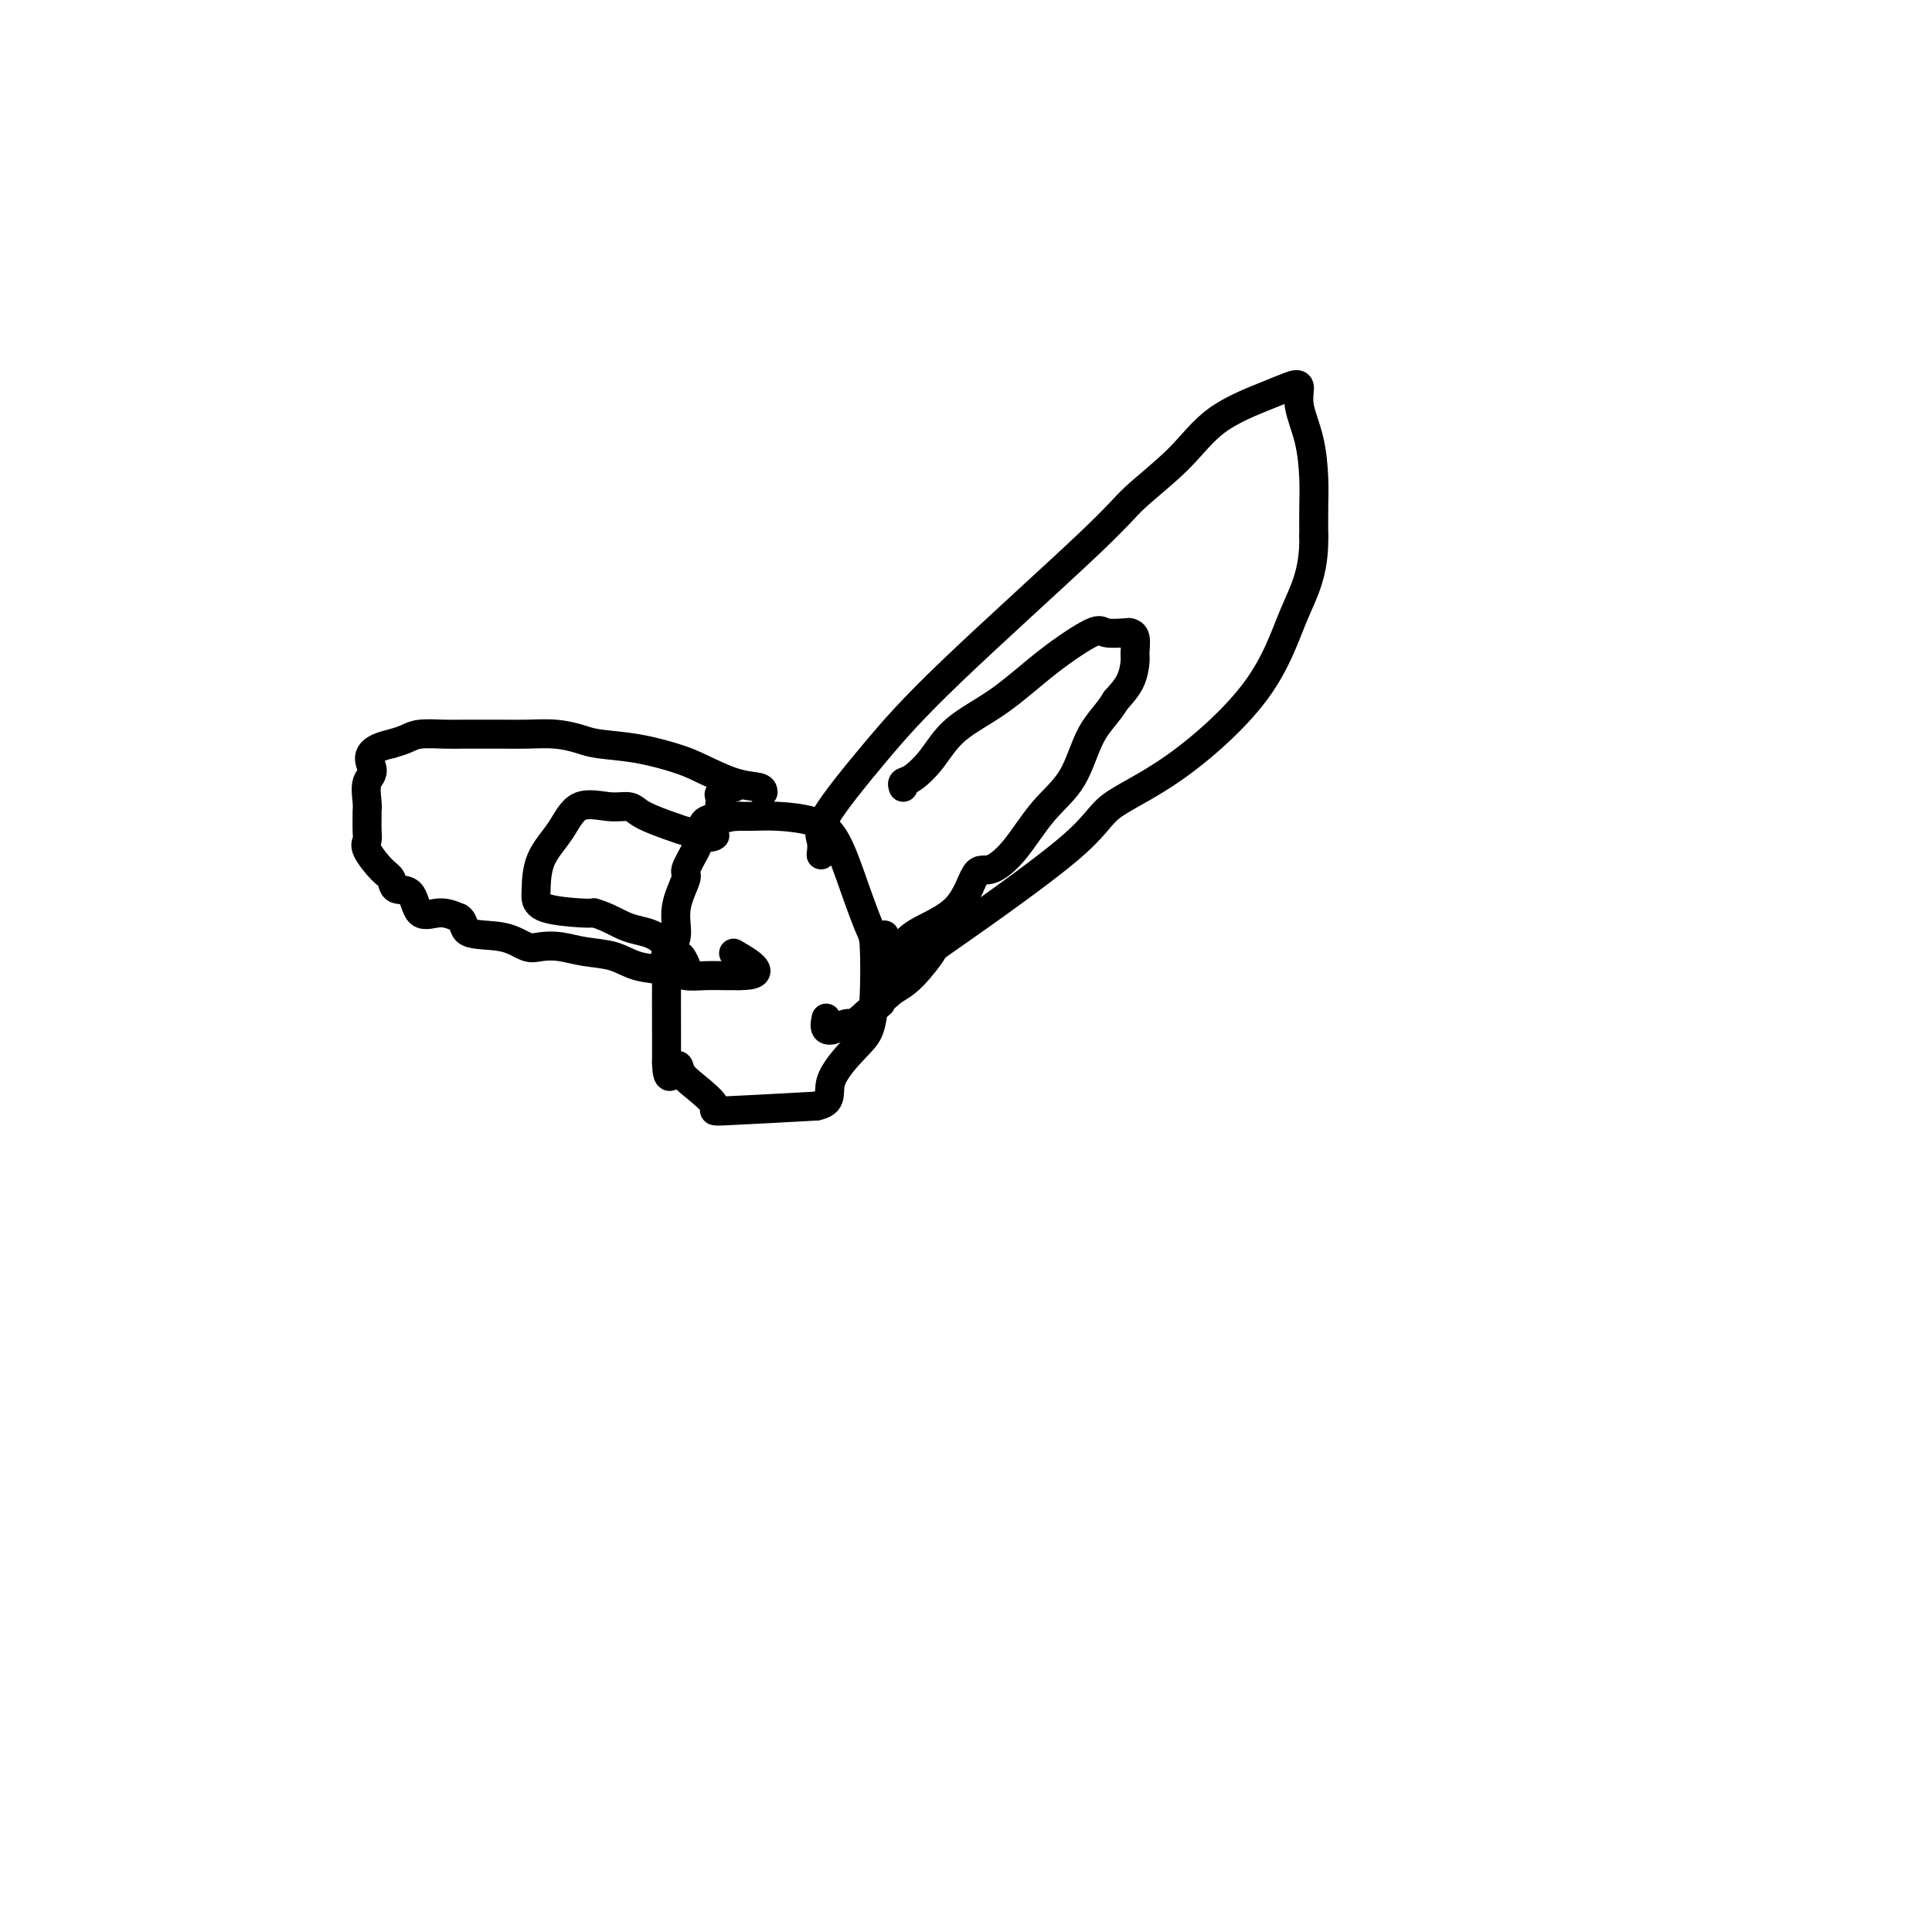
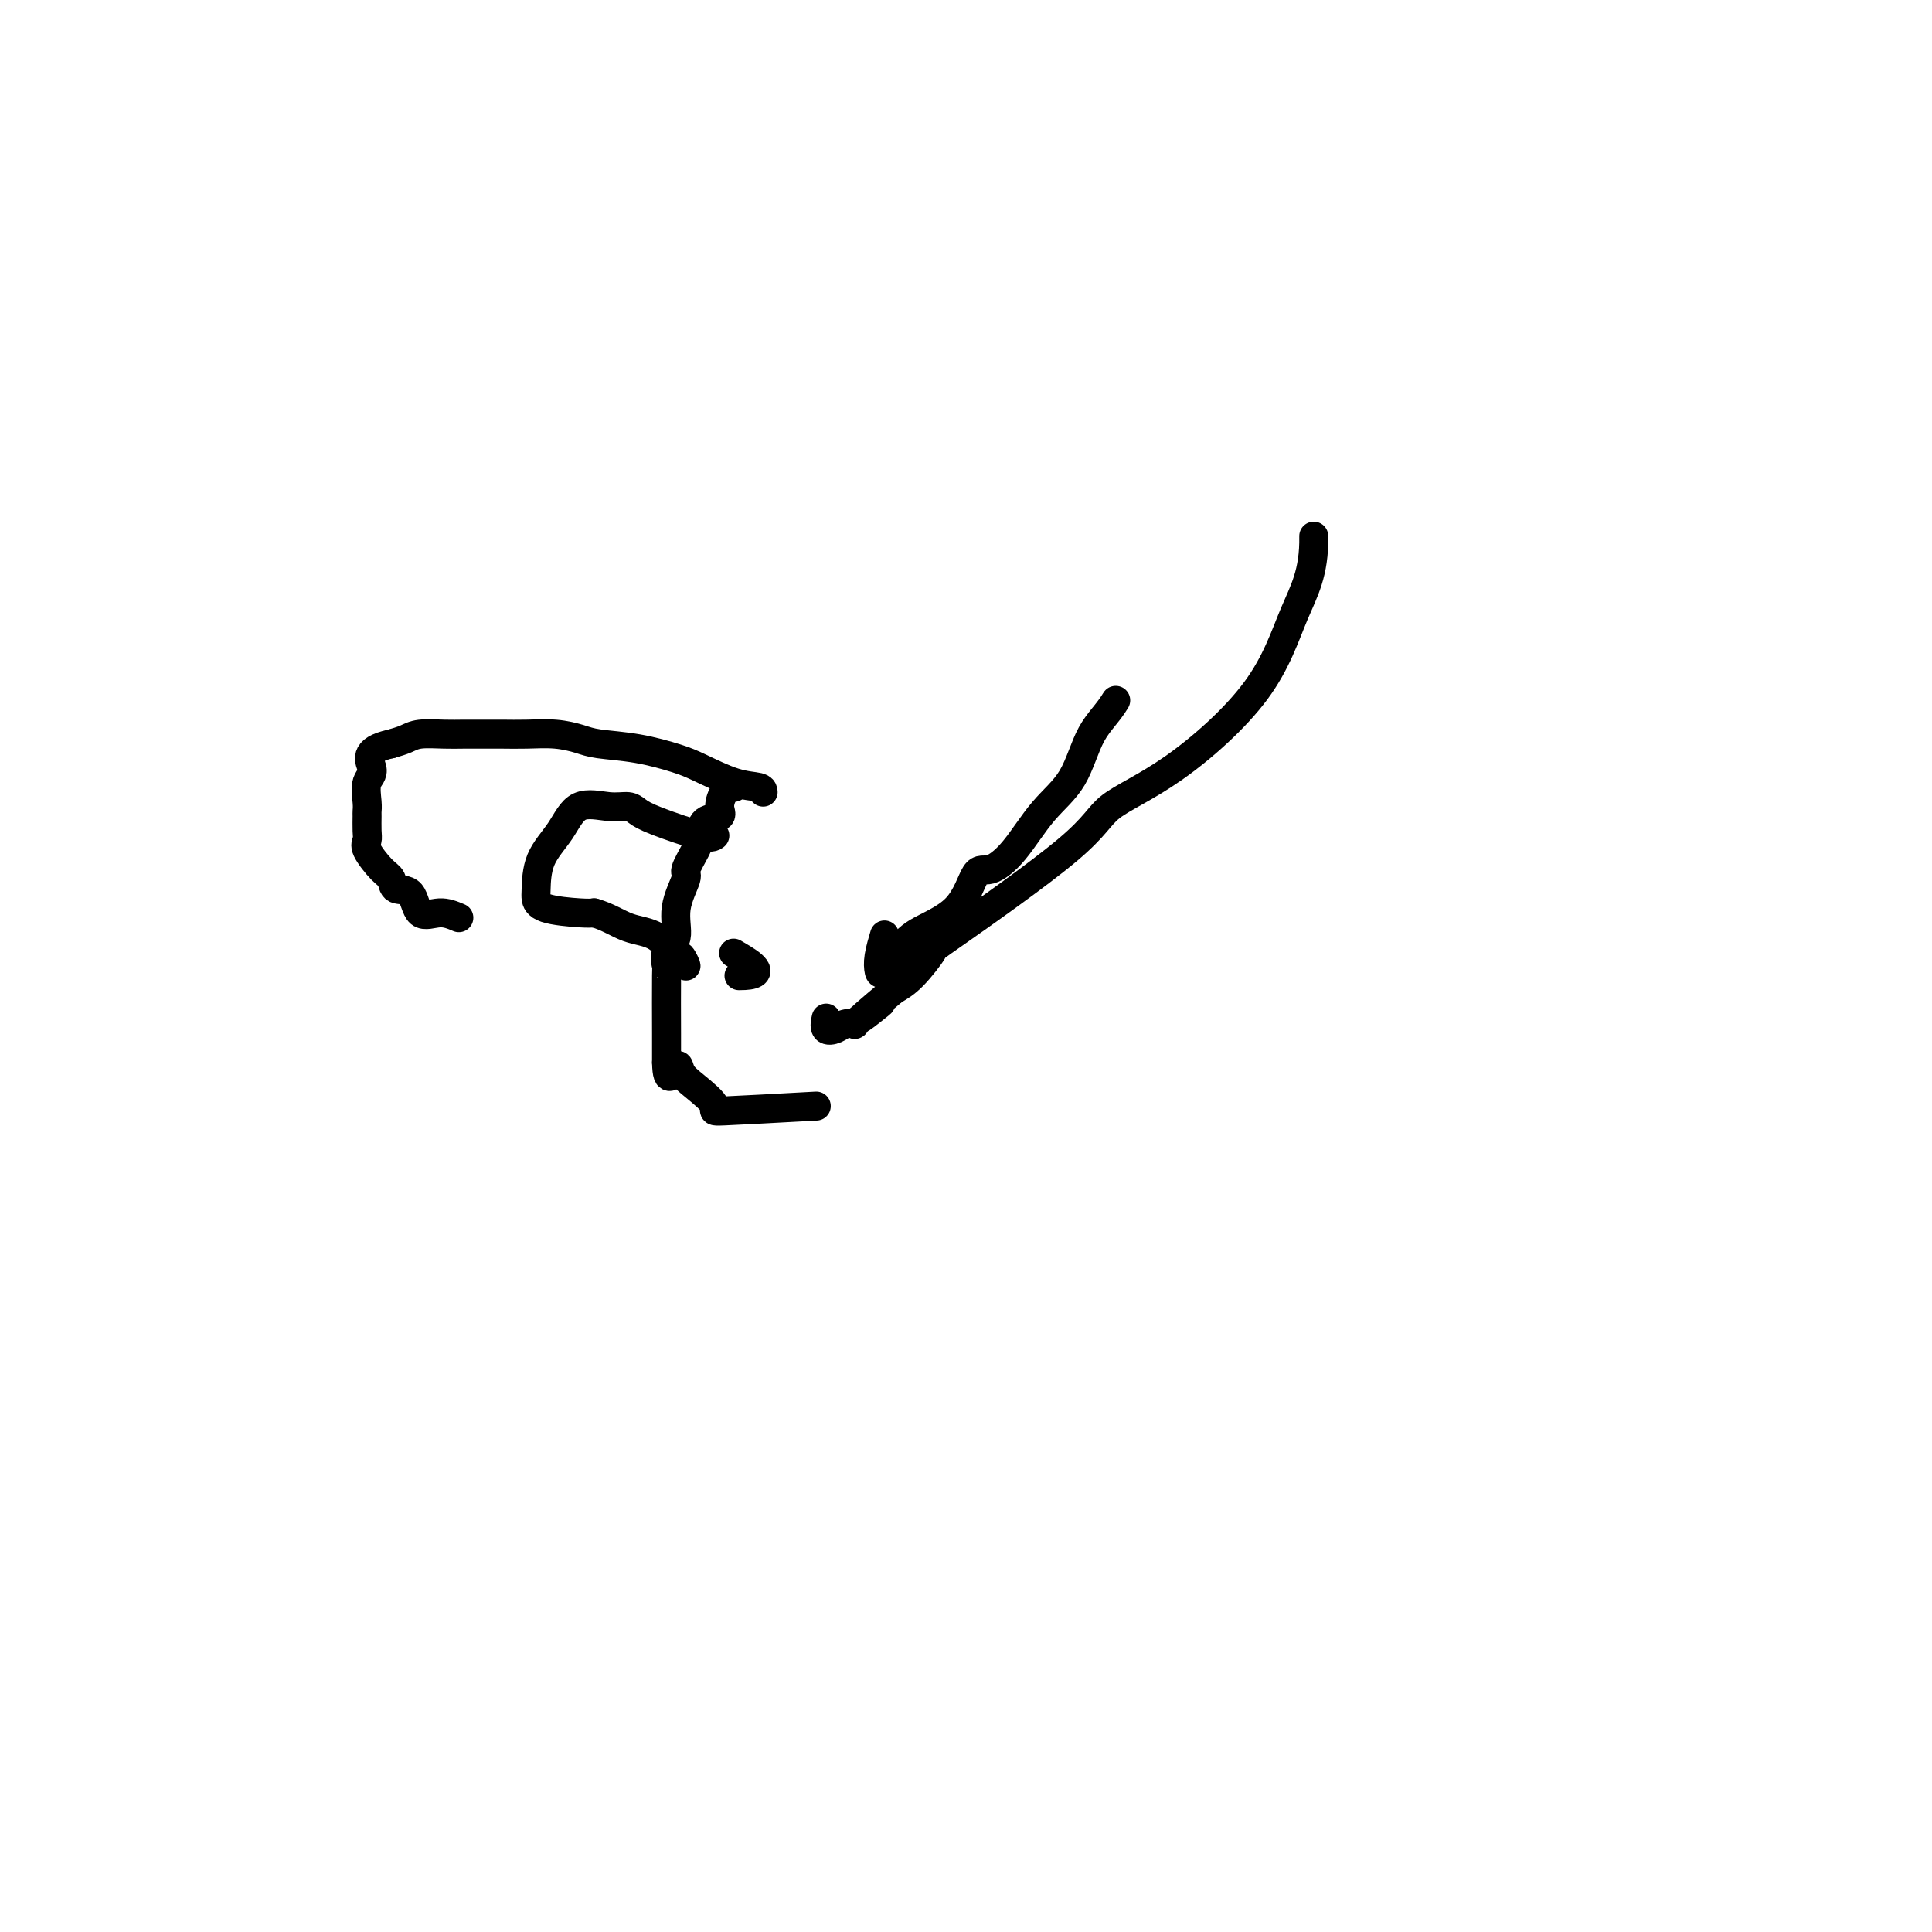
<svg xmlns="http://www.w3.org/2000/svg" viewBox="0 0 400 400" version="1.1">
  <g fill="none" stroke="#000000" stroke-width="6" stroke-linecap="round" stroke-linejoin="round">
    <path d="M158,164c-0.041,-0.388 -0.083,-0.776 -1,-1c-0.917,-0.224 -2.710,-0.284 -5,-1c-2.290,-0.716 -5.076,-2.090 -7,-3c-1.924,-0.910 -2.985,-1.358 -5,-2c-2.015,-0.642 -4.985,-1.478 -8,-2c-3.015,-0.522 -6.074,-0.728 -8,-1c-1.926,-0.272 -2.720,-0.609 -4,-1c-1.280,-0.391 -3.045,-0.837 -5,-1c-1.955,-0.163 -4.100,-0.043 -6,0c-1.900,0.043 -3.555,0.011 -5,0c-1.445,-0.011 -2.680,0.000 -4,0c-1.320,-0.000 -2.727,-0.011 -4,0c-1.273,0.011 -2.413,0.044 -4,0c-1.587,-0.044 -3.619,-0.166 -5,0c-1.381,0.166 -2.109,0.619 -3,1c-0.891,0.381 -1.946,0.691 -3,1" />
    <path d="M81,154c-6.105,1.317 -4.368,3.608 -4,5c0.368,1.392 -0.634,1.885 -1,3c-0.366,1.115 -0.097,2.851 0,4c0.097,1.149 0.024,1.709 0,2c-0.024,0.291 0.003,0.312 0,1c-0.003,0.688 -0.036,2.042 0,3c0.036,0.958 0.140,1.518 0,2c-0.140,0.482 -0.525,0.885 0,2c0.525,1.115 1.959,2.941 3,4c1.041,1.059 1.688,1.351 2,2c0.312,0.649 0.288,1.655 1,2c0.712,0.345 2.160,0.031 3,1c0.840,0.969 1.072,3.222 2,4c0.928,0.778 2.551,0.079 4,0c1.449,-0.079 2.725,0.460 4,1" />
-     <path d="M95,190c1.338,0.806 0.681,2.320 2,3c1.319,0.680 4.612,0.525 7,1c2.388,0.475 3.870,1.579 5,2c1.130,0.421 1.906,0.158 3,0c1.094,-0.158 2.505,-0.211 4,0c1.495,0.211 3.074,0.687 5,1c1.926,0.313 4.198,0.462 6,1c1.802,0.538 3.133,1.465 5,2c1.867,0.535 4.268,0.679 6,1c1.732,0.321 2.793,0.818 4,1c1.207,0.182 2.561,0.049 4,0c1.439,-0.049 2.964,-0.013 4,0c1.036,0.013 1.582,0.004 2,0c0.418,-0.004 0.709,-0.002 1,0" />
    <path d="M153,202c6.844,0.044 1.956,-2.844 0,-4c-1.956,-1.156 -0.978,-0.578 0,0" />
    <path d="M152,163c-0.710,0.141 -1.419,0.282 -2,1c-0.581,0.718 -1.033,2.014 -1,3c0.033,0.986 0.551,1.662 0,2c-0.551,0.338 -2.170,0.338 -3,1c-0.830,0.662 -0.872,1.984 -1,3c-0.128,1.016 -0.344,1.725 -1,3c-0.656,1.275 -1.753,3.116 -2,4c-0.247,0.884 0.354,0.809 0,2c-0.354,1.191 -1.664,3.647 -2,6c-0.336,2.353 0.302,4.604 0,6c-0.302,1.396 -1.545,1.938 -2,3c-0.455,1.062 -0.122,2.646 0,3c0.122,0.354 0.033,-0.520 0,2c-0.033,2.520 -0.009,8.434 0,12c0.009,3.566 0.005,4.783 0,6" />
    <path d="M138,220c0.112,5.149 1.393,2.021 2,1c0.607,-1.021 0.541,0.063 1,1c0.459,0.937 1.443,1.725 3,3c1.557,1.275 3.689,3.035 4,4c0.311,0.965 -1.197,1.133 2,1c3.197,-0.133 11.098,-0.566 19,-1" />
-     <path d="M169,229c3.669,-0.753 2.343,-2.636 3,-5c0.657,-2.364 3.299,-5.210 5,-7c1.701,-1.790 2.462,-2.525 3,-4c0.538,-1.475 0.854,-3.690 1,-7c0.146,-3.310 0.121,-7.717 0,-10c-0.121,-2.283 -0.338,-2.444 -1,-4c-0.662,-1.556 -1.770,-4.508 -3,-8c-1.230,-3.492 -2.584,-7.524 -4,-10c-1.416,-2.476 -2.895,-3.396 -5,-4c-2.105,-0.604 -4.836,-0.893 -7,-1c-2.164,-0.107 -3.761,-0.030 -5,0c-1.239,0.030 -2.119,0.015 -3,0" />
-     <path d="M153,169c-2.940,0.083 -2.792,0.792 -3,0c-0.208,-0.792 -0.774,-3.083 -1,-4c-0.226,-0.917 -0.113,-0.458 0,0" />
-     <path d="M170,177c0.116,-1.010 0.233,-2.019 0,-3c-0.233,-0.981 -0.815,-1.932 1,-5c1.815,-3.068 6.028,-8.253 10,-13c3.972,-4.747 7.705,-9.055 16,-17c8.295,-7.945 21.152,-19.525 28,-26c6.848,-6.475 7.686,-7.843 10,-10c2.314,-2.157 6.102,-5.102 9,-8c2.898,-2.898 4.904,-5.747 8,-8c3.096,-2.253 7.281,-3.908 10,-5c2.719,-1.092 3.972,-1.620 5,-2c1.028,-0.380 1.831,-0.613 2,0c0.169,0.613 -0.294,2.073 0,4c0.294,1.927 1.347,4.321 2,7c0.653,2.679 0.907,5.644 1,8c0.093,2.356 0.027,4.102 0,6c-0.027,1.898 -0.013,3.949 0,6" />
    <path d="M272,111c0.130,7.679 -2.047,11.378 -4,16c-1.953,4.622 -3.684,10.168 -8,16c-4.316,5.832 -11.216,11.951 -17,16c-5.784,4.049 -10.451,6.030 -13,8c-2.549,1.970 -2.979,3.931 -9,9c-6.021,5.069 -17.635,13.245 -23,17c-5.365,3.755 -4.483,3.088 -5,4c-0.517,0.912 -2.433,3.403 -4,5c-1.567,1.597 -2.783,2.298 -4,3" />
    <path d="M185,205c-12.049,10.106 -4.670,4.371 -3,3c1.670,-1.371 -2.369,1.620 -4,3c-1.631,1.380 -0.854,1.147 -1,1c-0.146,-0.147 -1.216,-0.208 -2,0c-0.784,0.208 -1.282,0.685 -2,1c-0.718,0.315 -1.655,0.470 -2,0c-0.345,-0.470 -0.099,-1.563 0,-2c0.099,-0.437 0.049,-0.219 0,0" />
-     <path d="M187,163c-0.131,-0.391 -0.261,-0.783 0,-1c0.261,-0.217 0.915,-0.261 2,-1c1.085,-0.739 2.602,-2.175 4,-4c1.398,-1.825 2.676,-4.040 5,-6c2.324,-1.960 5.695,-3.663 9,-6c3.305,-2.337 6.545,-5.306 10,-8c3.455,-2.694 7.126,-5.113 9,-6c1.874,-0.887 1.952,-0.242 3,0c1.048,0.242 3.066,0.079 4,0c0.934,-0.079 0.785,-0.076 1,0c0.215,0.076 0.795,0.225 1,1c0.205,0.775 0.034,2.177 0,3c-0.034,0.823 0.068,1.068 0,2c-0.068,0.932 -0.305,2.552 -1,4c-0.695,1.448 -1.847,2.724 -3,4" />
    <path d="M231,145c-1.585,2.670 -3.548,4.345 -5,7c-1.452,2.655 -2.395,6.289 -4,9c-1.605,2.711 -3.874,4.500 -6,7c-2.126,2.500 -4.109,5.712 -6,8c-1.891,2.288 -3.688,3.654 -5,4c-1.312,0.346 -2.138,-0.327 -3,1c-0.862,1.327 -1.762,4.655 -4,7c-2.238,2.345 -5.816,3.707 -8,5c-2.184,1.293 -2.974,2.517 -4,4c-1.026,1.483 -2.289,3.223 -3,4c-0.711,0.777 -0.871,0.590 -1,0c-0.129,-0.590 -0.227,-1.582 0,-3c0.227,-1.418 0.779,-3.262 1,-4c0.221,-0.738 0.110,-0.369 0,0" />
    <path d="M148,173c-0.360,0.288 -0.719,0.576 -3,0c-2.281,-0.576 -6.483,-2.014 -9,-3c-2.517,-0.986 -3.347,-1.518 -4,-2c-0.653,-0.482 -1.128,-0.915 -2,-1c-0.872,-0.085 -2.143,0.177 -4,0c-1.857,-0.177 -4.302,-0.791 -6,0c-1.698,0.791 -2.650,2.989 -4,5c-1.350,2.011 -3.098,3.835 -4,6c-0.902,2.165 -0.957,4.671 -1,6c-0.043,1.329 -0.073,1.480 0,2c0.073,0.520 0.251,1.409 2,2c1.749,0.591 5.071,0.883 7,1c1.929,0.117 2.464,0.058 3,0" />
    <path d="M123,189c2.831,0.781 4.908,2.234 7,3c2.092,0.766 4.199,0.846 6,2c1.801,1.154 3.295,3.384 4,4c0.705,0.616 0.622,-0.381 1,0c0.378,0.381 1.217,2.141 1,2c-0.217,-0.141 -1.491,-2.183 -2,-3c-0.509,-0.817 -0.255,-0.408 0,0" />
  </g>
</svg>